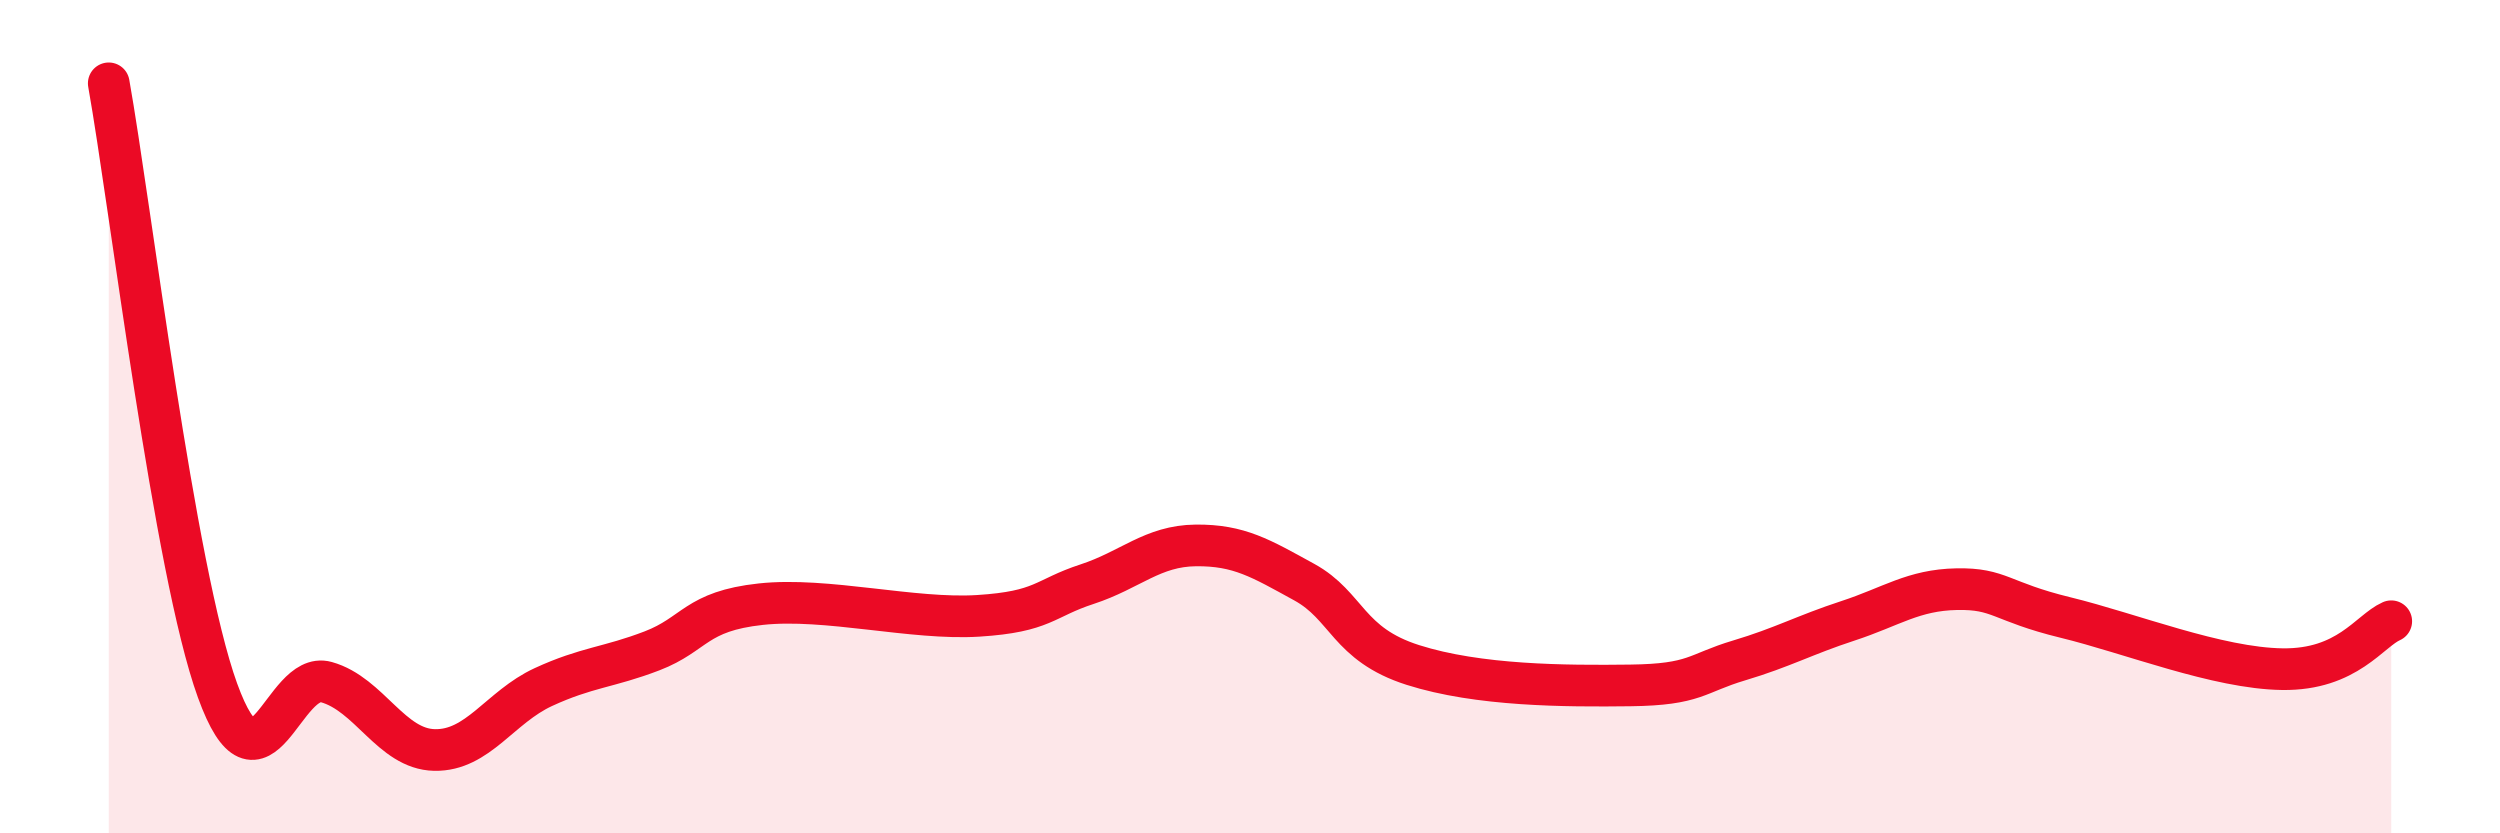
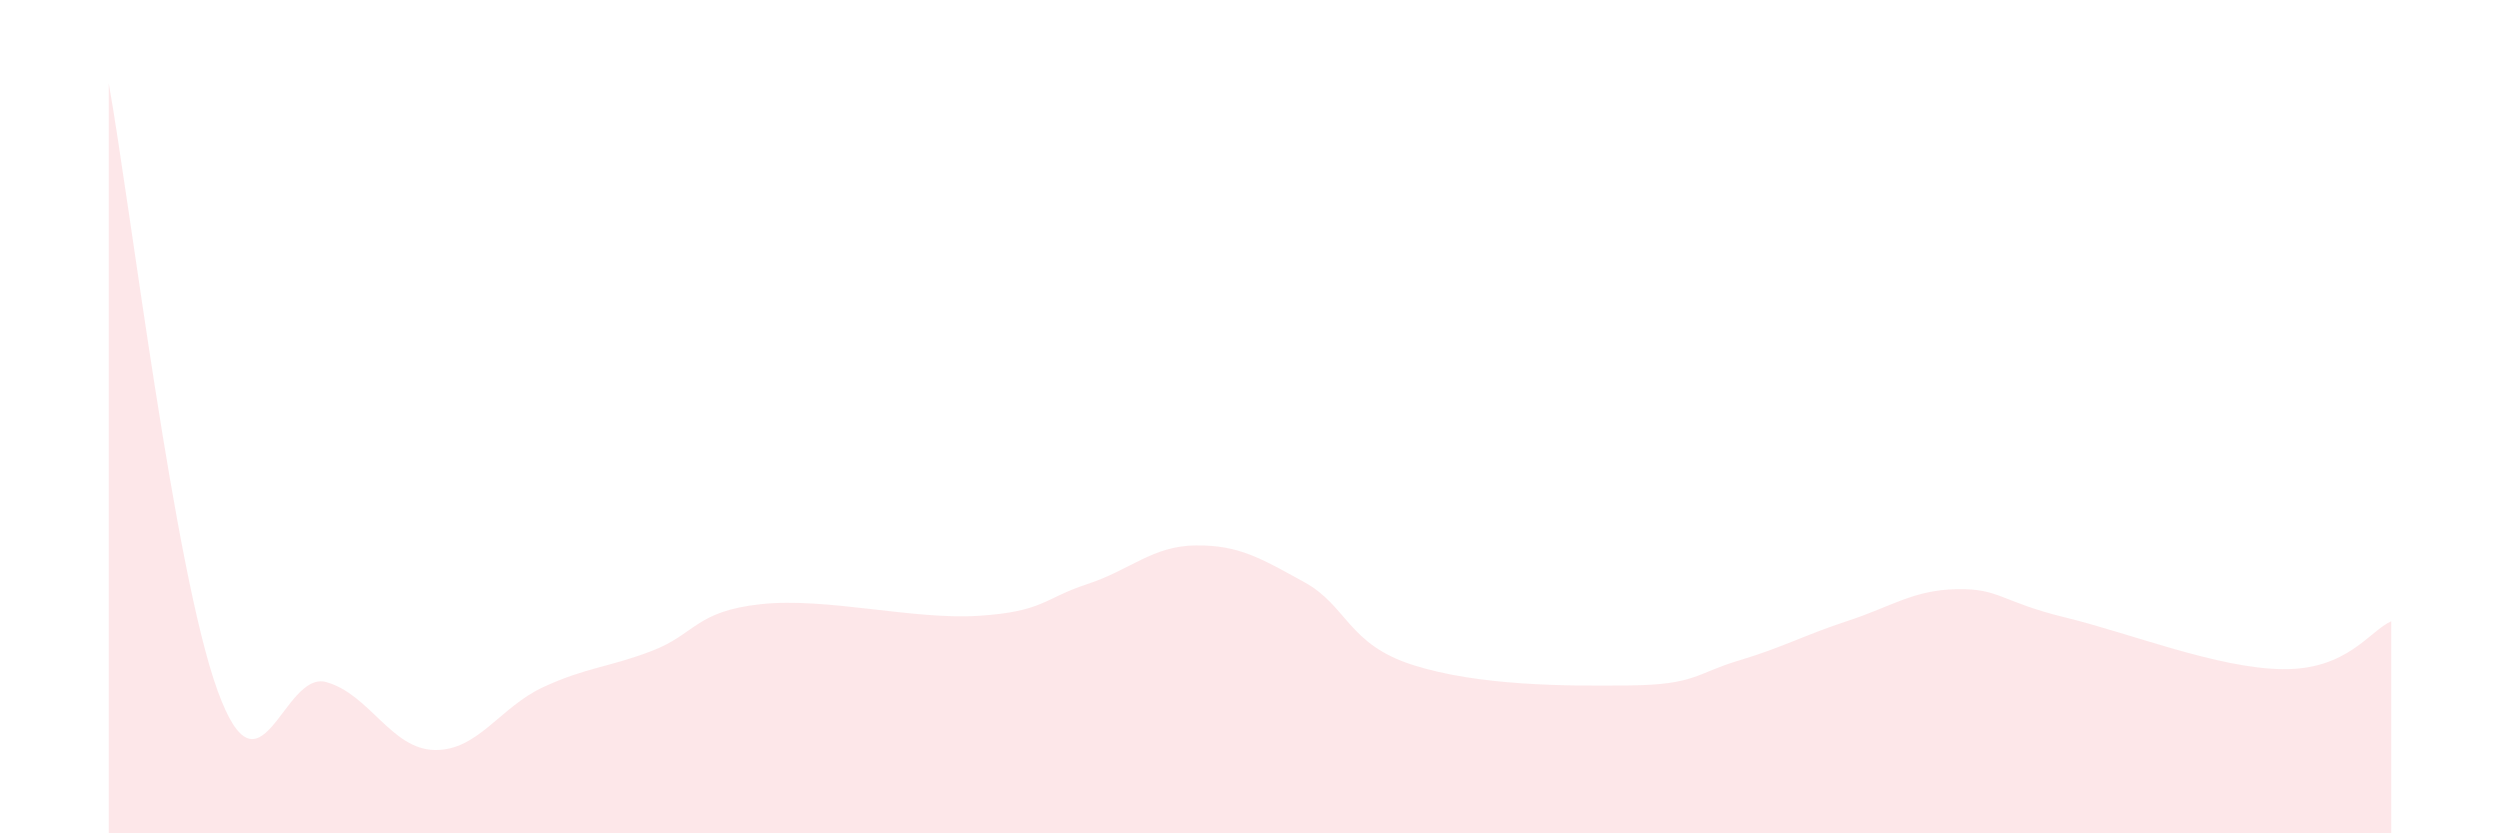
<svg xmlns="http://www.w3.org/2000/svg" width="60" height="20" viewBox="0 0 60 20">
  <path d="M 2.61,2 C 3.13,4.91 4.18,13.7 5.22,16.57 C 6.26,19.44 6.79,16.08 7.83,16.37 C 8.87,16.66 9.39,17.98 10.43,18 C 11.47,18.02 12,16.97 13.04,16.49 C 14.08,16.01 14.61,16.02 15.65,15.62 C 16.69,15.22 16.69,14.67 18.26,14.5 C 19.83,14.33 21.91,14.88 23.48,14.78 C 25.05,14.68 25.05,14.36 26.09,14.02 C 27.13,13.68 27.66,13.1 28.7,13.09 C 29.74,13.08 30.26,13.4 31.3,13.97 C 32.34,14.54 32.34,15.46 33.91,15.96 C 35.48,16.46 37.56,16.47 39.13,16.45 C 40.7,16.43 40.7,16.16 41.74,15.85 C 42.78,15.54 43.31,15.24 44.35,14.9 C 45.39,14.56 45.92,14.16 46.96,14.14 C 48,14.12 48.01,14.44 49.57,14.82 C 51.13,15.2 53.22,16.04 54.78,16.06 C 56.34,16.08 56.87,15.14 57.39,14.91L57.39 20L2.61 20Z" fill="#EB0A25" opacity="0.1" stroke-linecap="round" stroke-linejoin="round" />
-   <path d="M 2.61,2 C 3.13,4.91 4.18,13.7 5.22,16.57 C 6.26,19.44 6.79,16.08 7.83,16.37 C 8.87,16.66 9.39,17.98 10.43,18 C 11.47,18.02 12,16.97 13.04,16.49 C 14.08,16.01 14.61,16.02 15.65,15.62 C 16.69,15.22 16.69,14.67 18.26,14.5 C 19.83,14.33 21.91,14.88 23.48,14.78 C 25.05,14.68 25.05,14.36 26.09,14.02 C 27.13,13.68 27.66,13.1 28.7,13.09 C 29.74,13.08 30.26,13.4 31.3,13.97 C 32.34,14.54 32.34,15.46 33.91,15.96 C 35.48,16.46 37.56,16.47 39.13,16.45 C 40.7,16.43 40.7,16.16 41.74,15.85 C 42.78,15.54 43.31,15.24 44.35,14.9 C 45.39,14.56 45.92,14.16 46.96,14.14 C 48,14.12 48.01,14.44 49.57,14.82 C 51.13,15.2 53.22,16.04 54.78,16.06 C 56.34,16.08 56.87,15.14 57.39,14.91" stroke="#EB0A25" stroke-width="1" fill="none" stroke-linecap="round" stroke-linejoin="round" />
</svg>